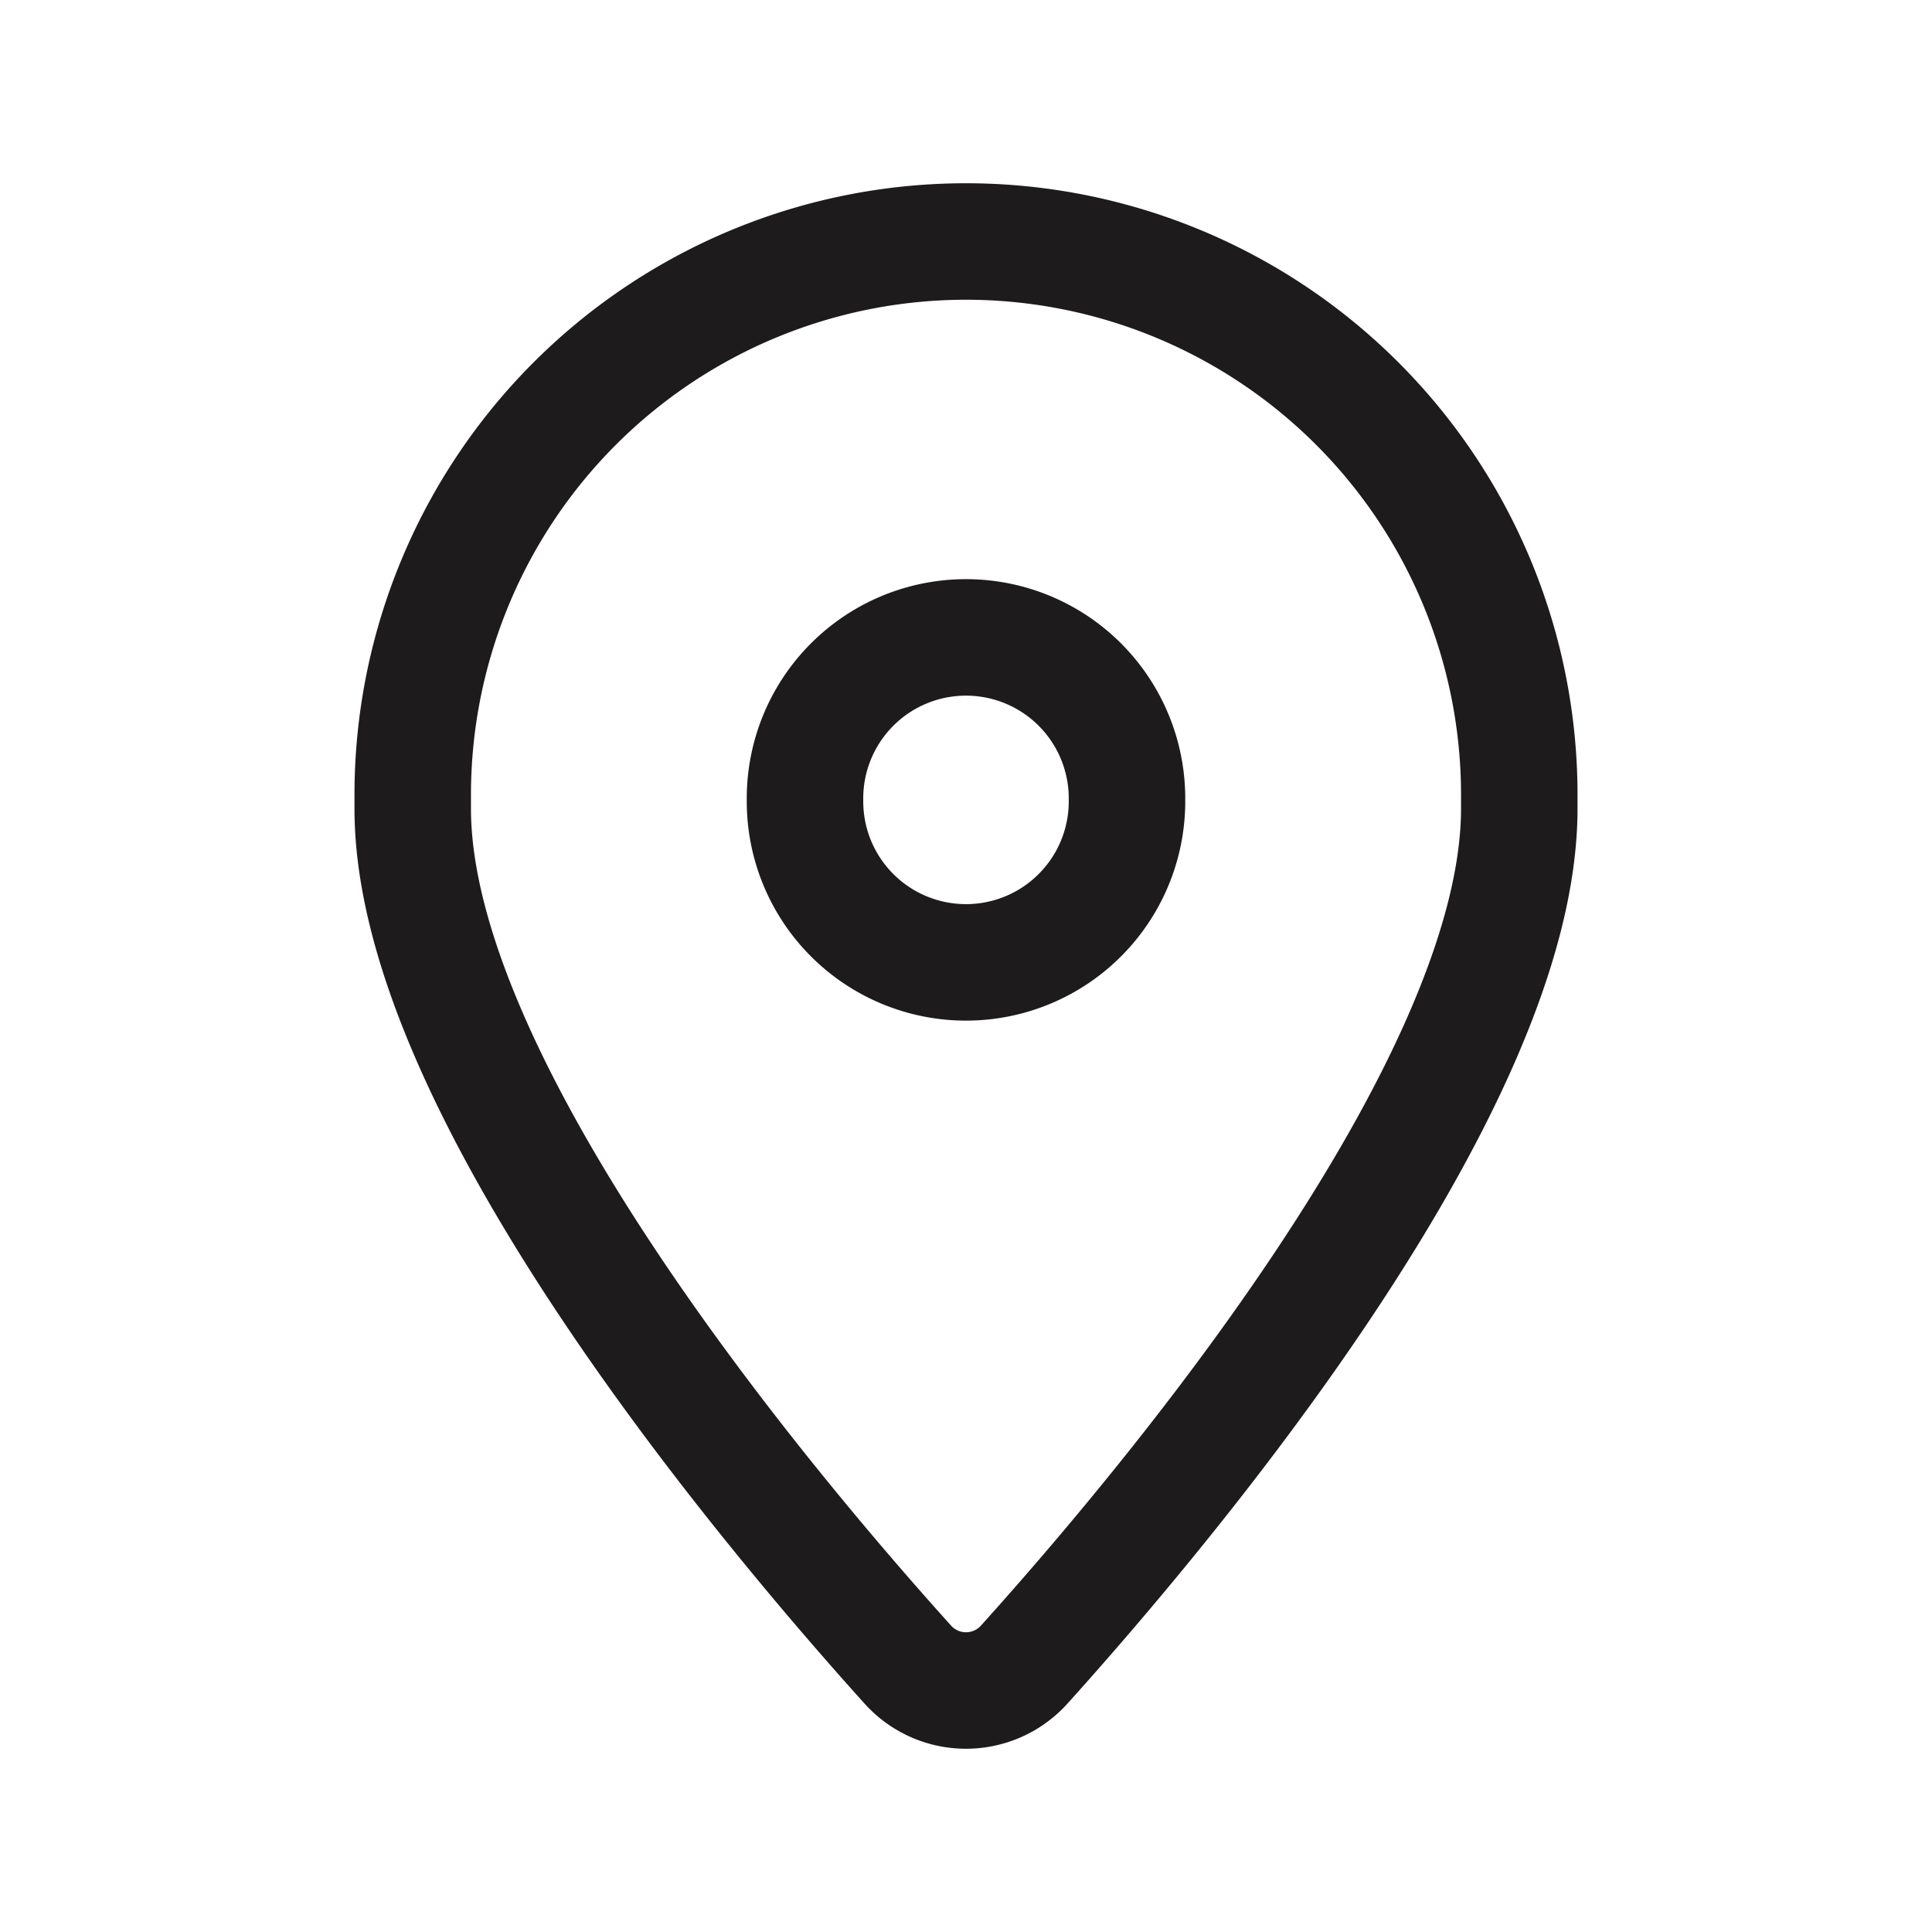
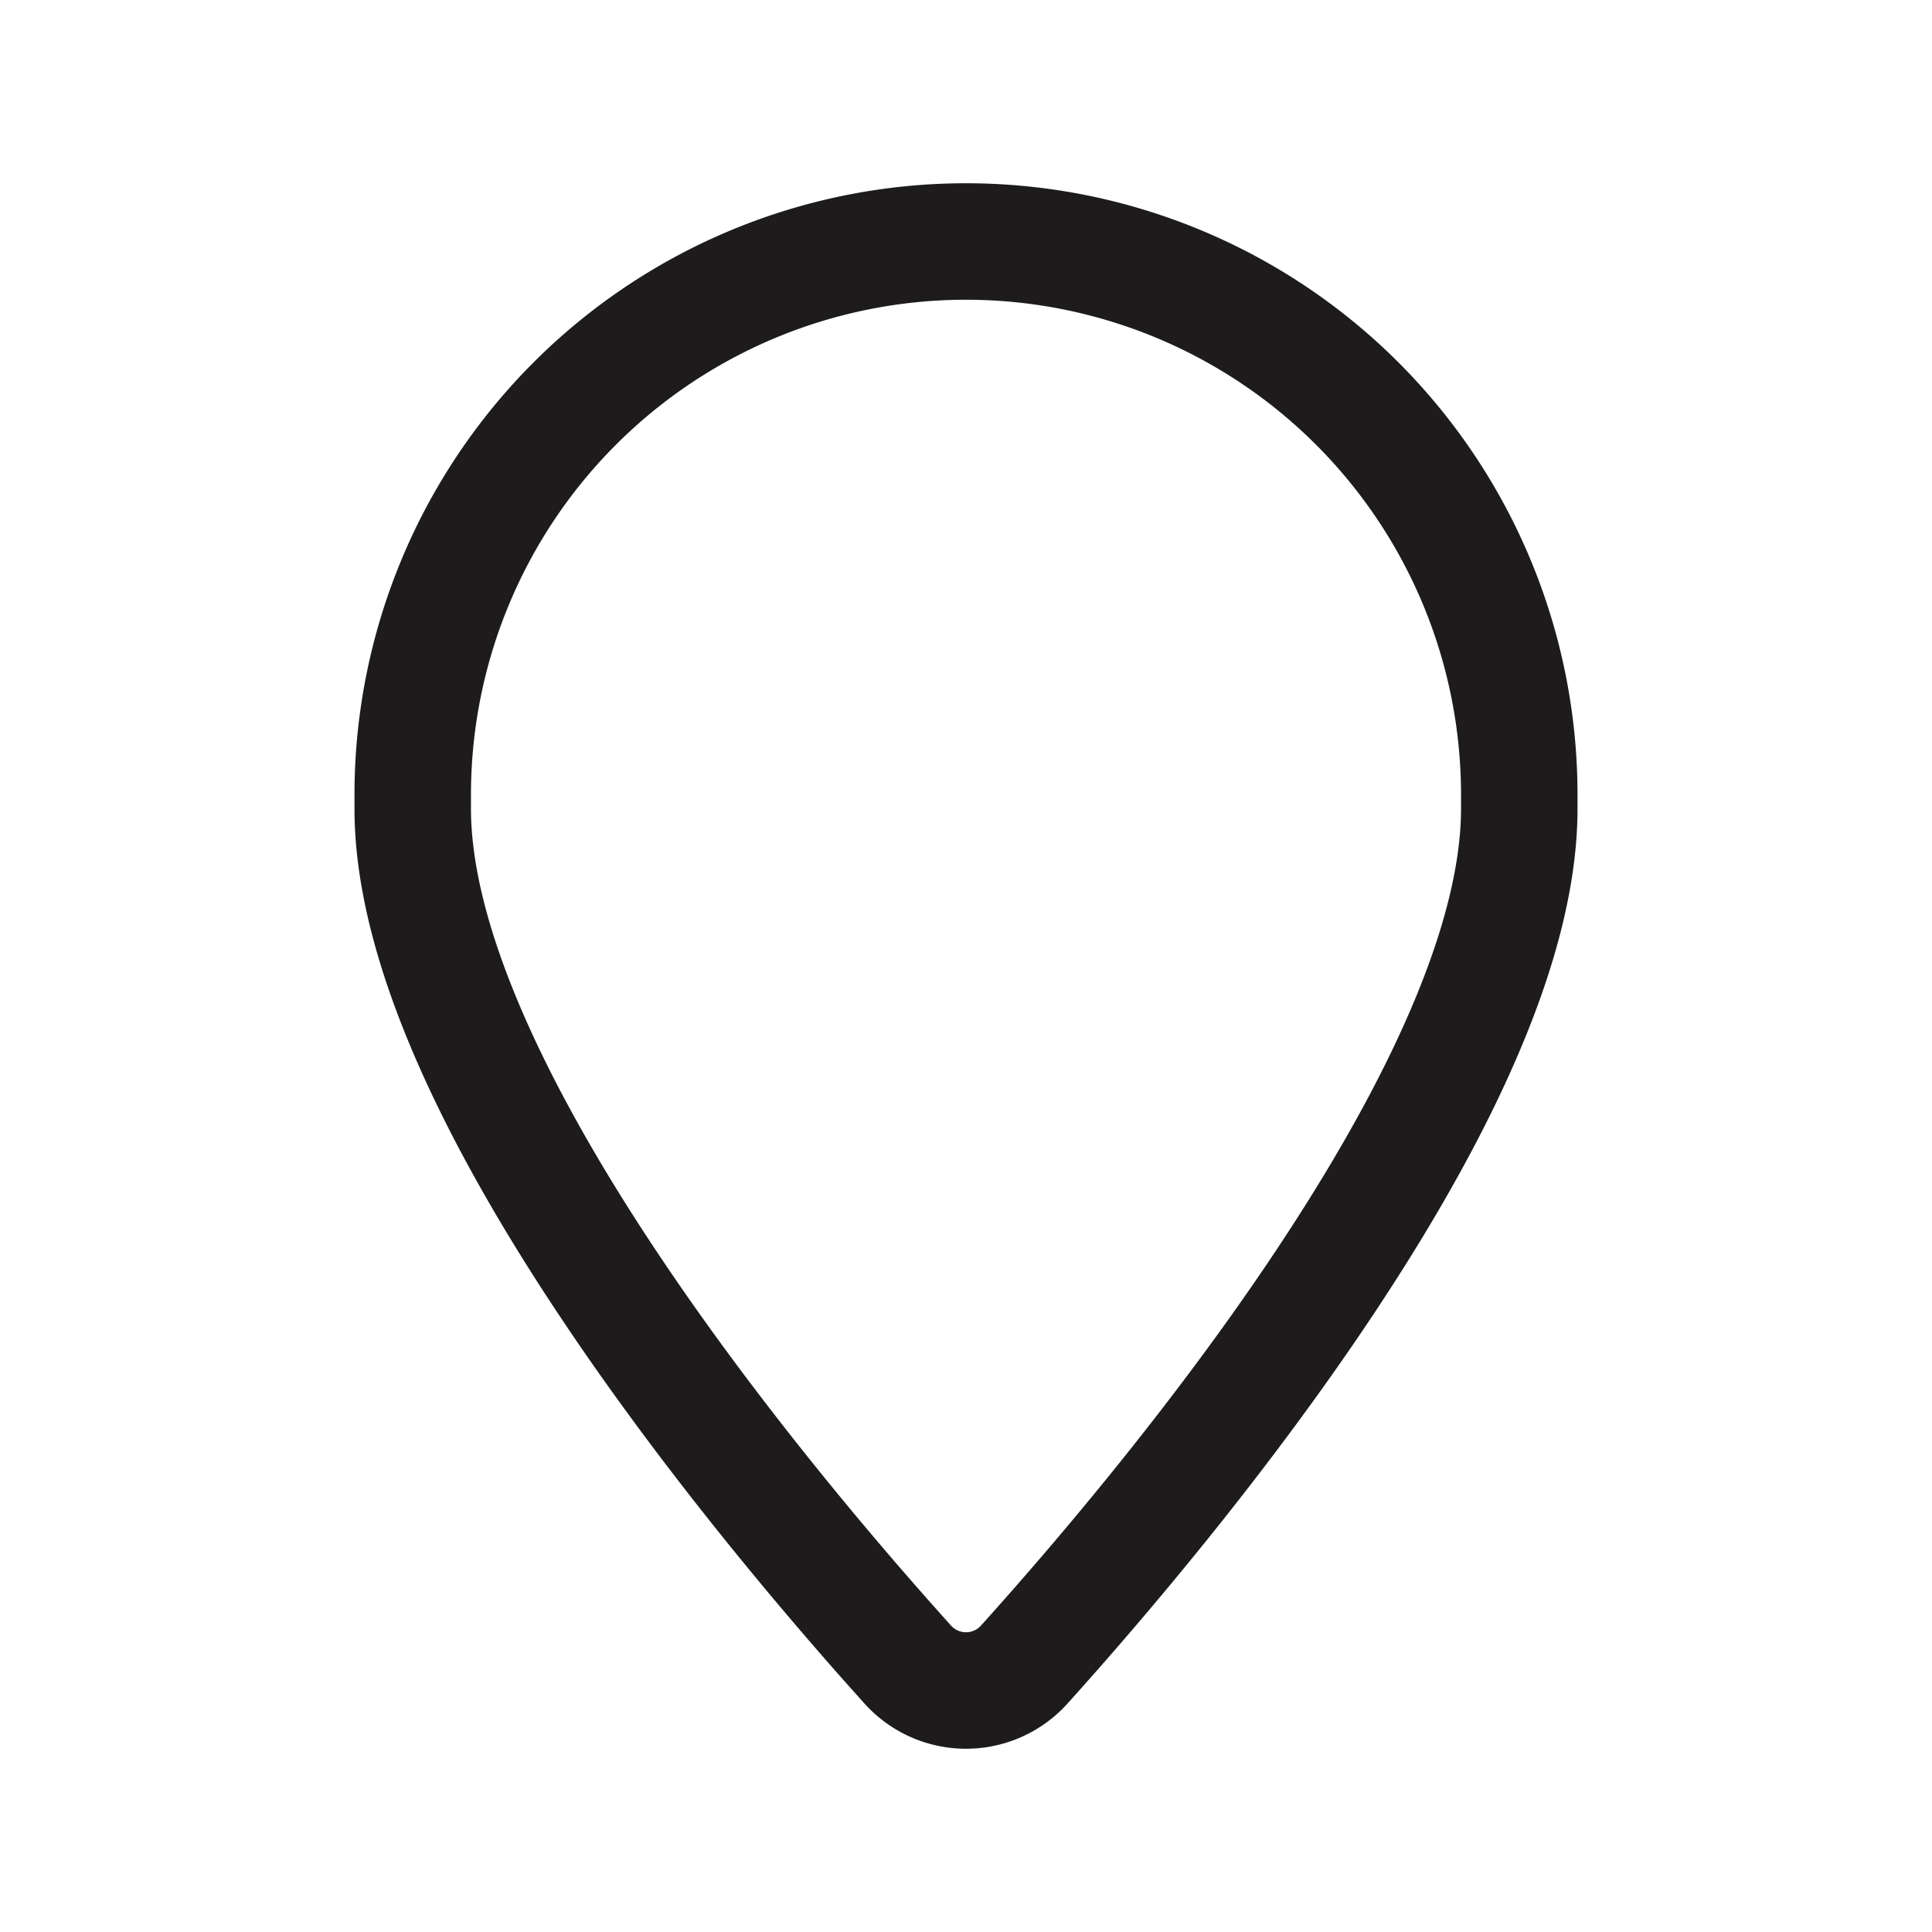
<svg xmlns="http://www.w3.org/2000/svg" id="marker-pin.2" width="24" height="24" viewBox="0 0 24 24">
-   <path id="Path" d="M0,0H24V24H0Z" fill="none" />
  <path id="Path-2" data-name="Path" d="M0,7.045V6.873A6.873,6.873,0,0,1,6.873,0h0a6.873,6.873,0,0,1,6.873,6.873v.172c0,3.461-4.382,8.671-6.148,10.631a.973.973,0,0,1-1.45,0C4.382,15.716,0,10.506,0,7.045Z" transform="translate(5.127 3)" fill="none" stroke="#1d1b1c" stroke-linecap="round" stroke-linejoin="round" stroke-miterlimit="10" stroke-width="1.447" />
-   <path id="Path-3" data-name="Path" d="M0,2.037a2,2,0,0,0,2,2H2a2,2,0,0,0,2-2V2A2,2,0,0,0,2,0H2A2,2,0,0,0,0,2" transform="translate(10 7.918)" fill="none" stroke="#1d1b1c" stroke-linecap="round" stroke-linejoin="round" stroke-miterlimit="10" stroke-width="1.447" />
</svg>